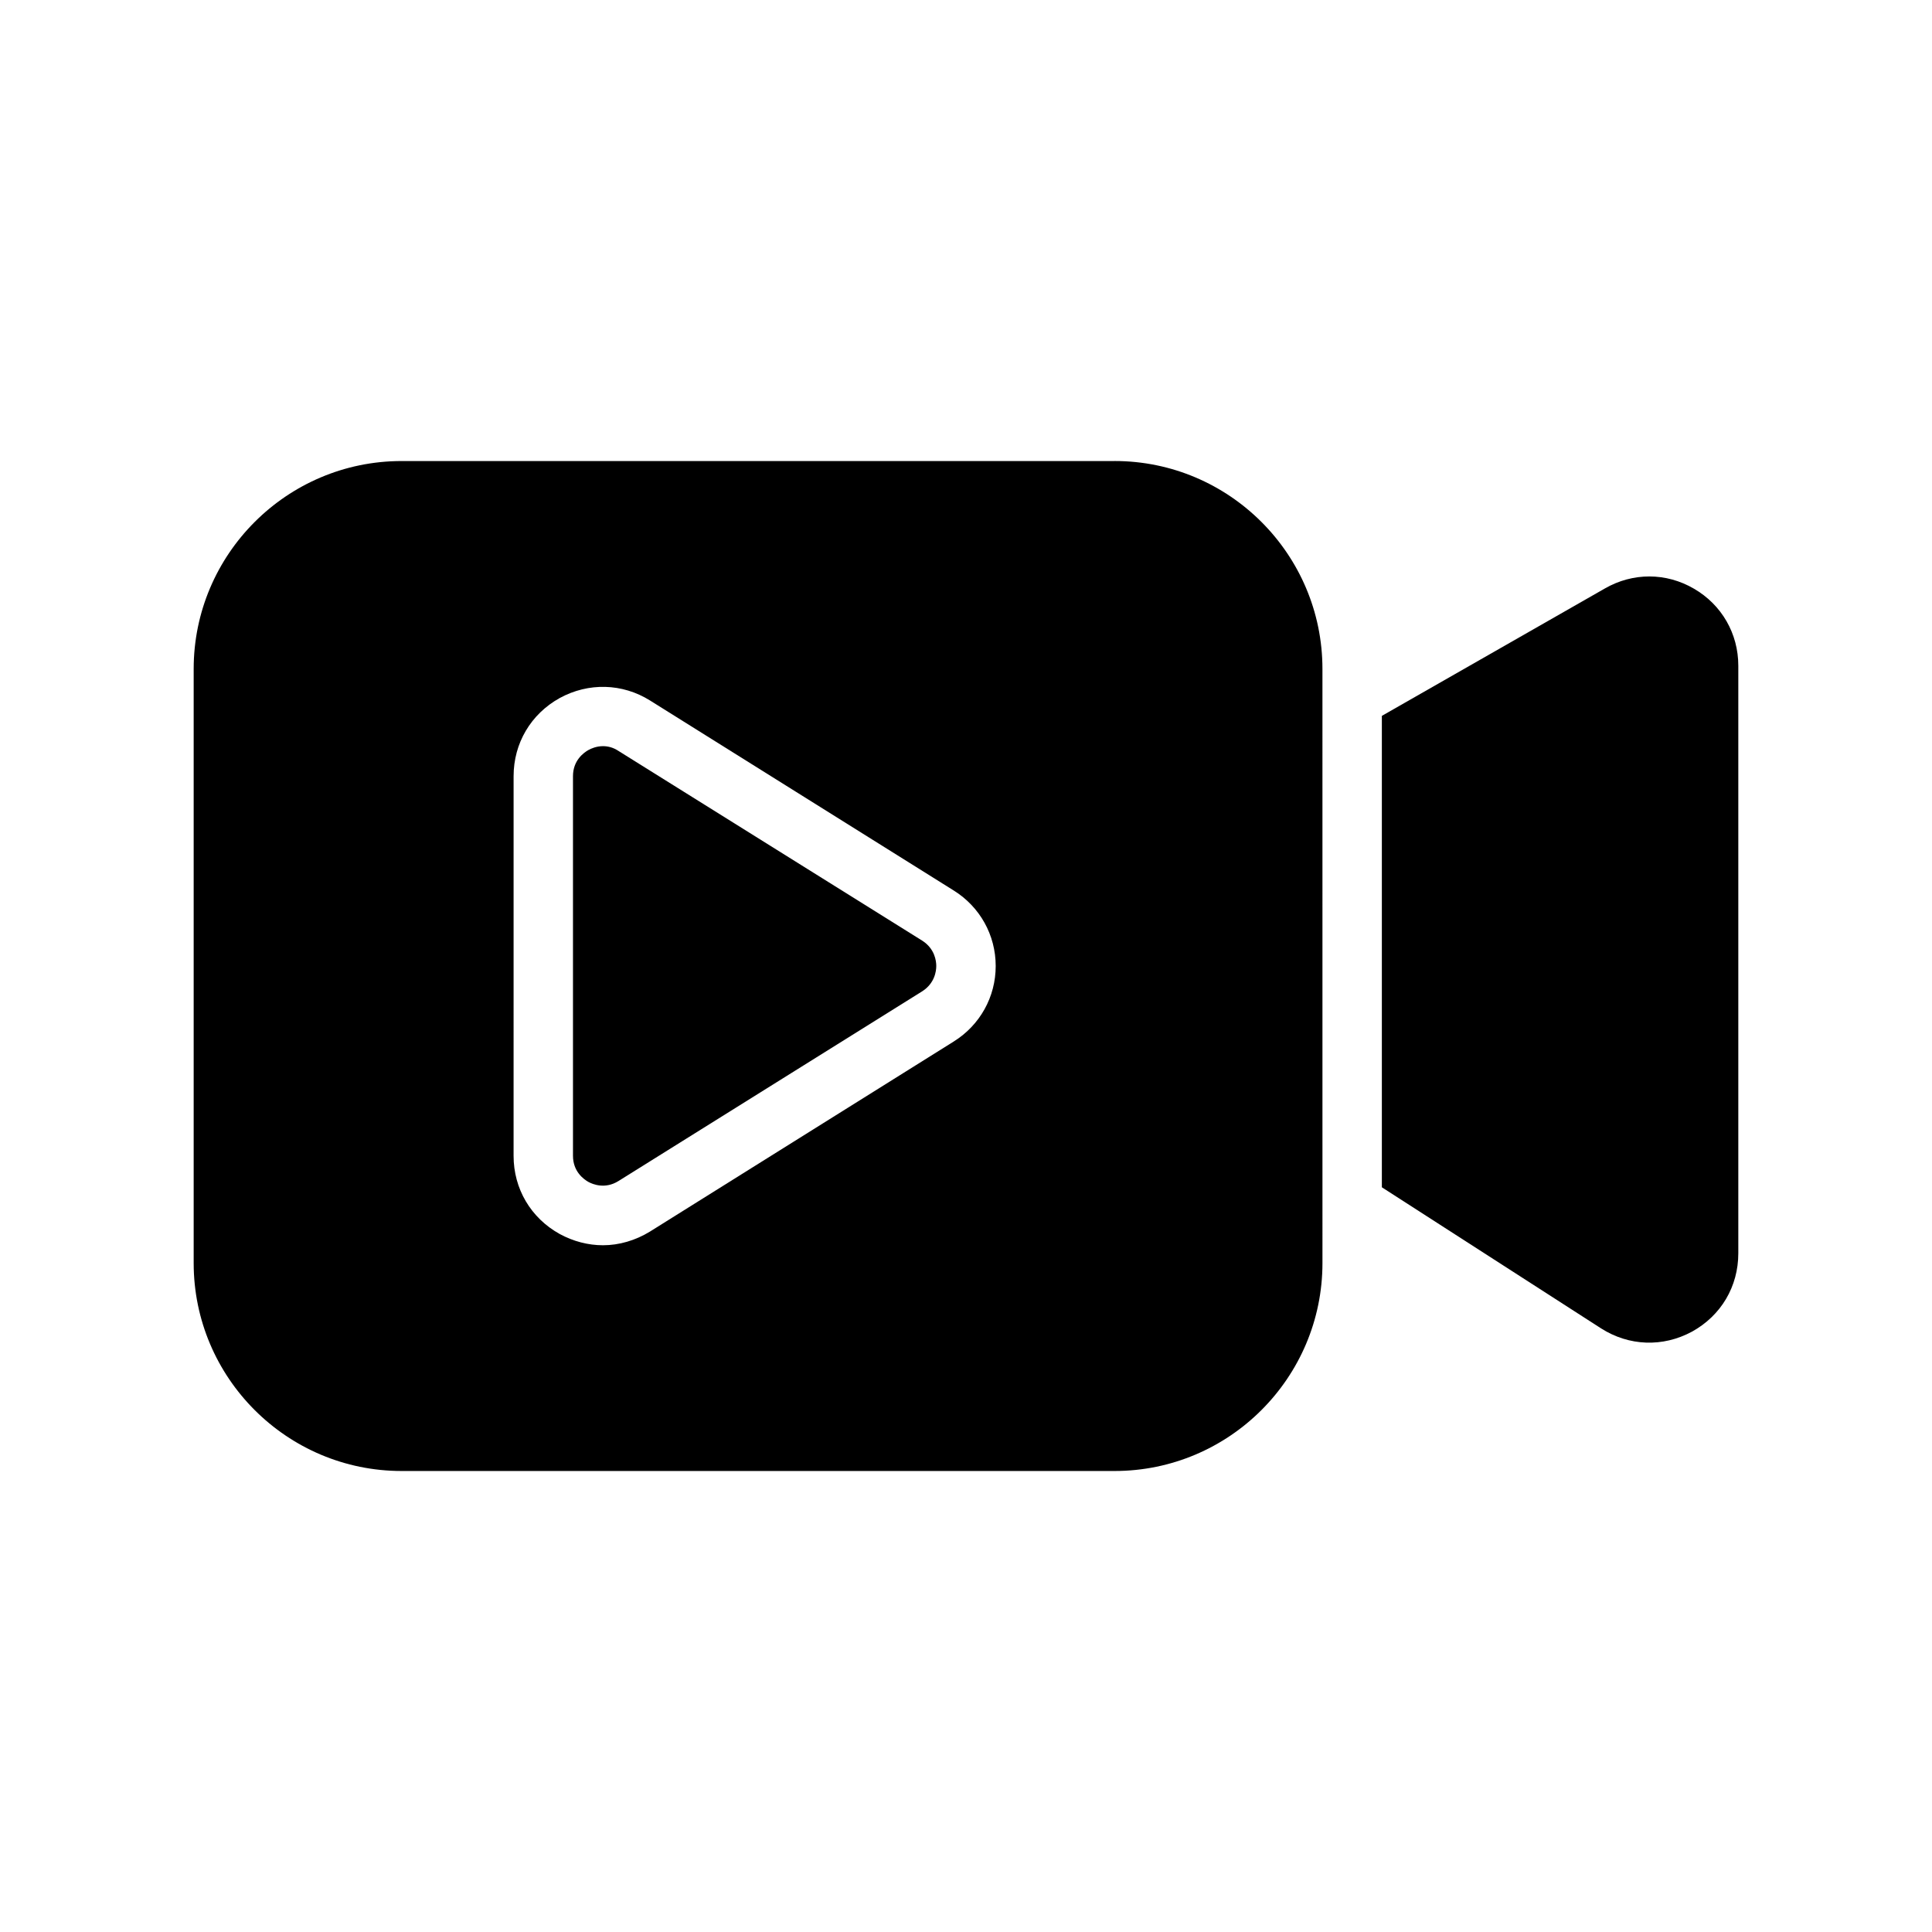
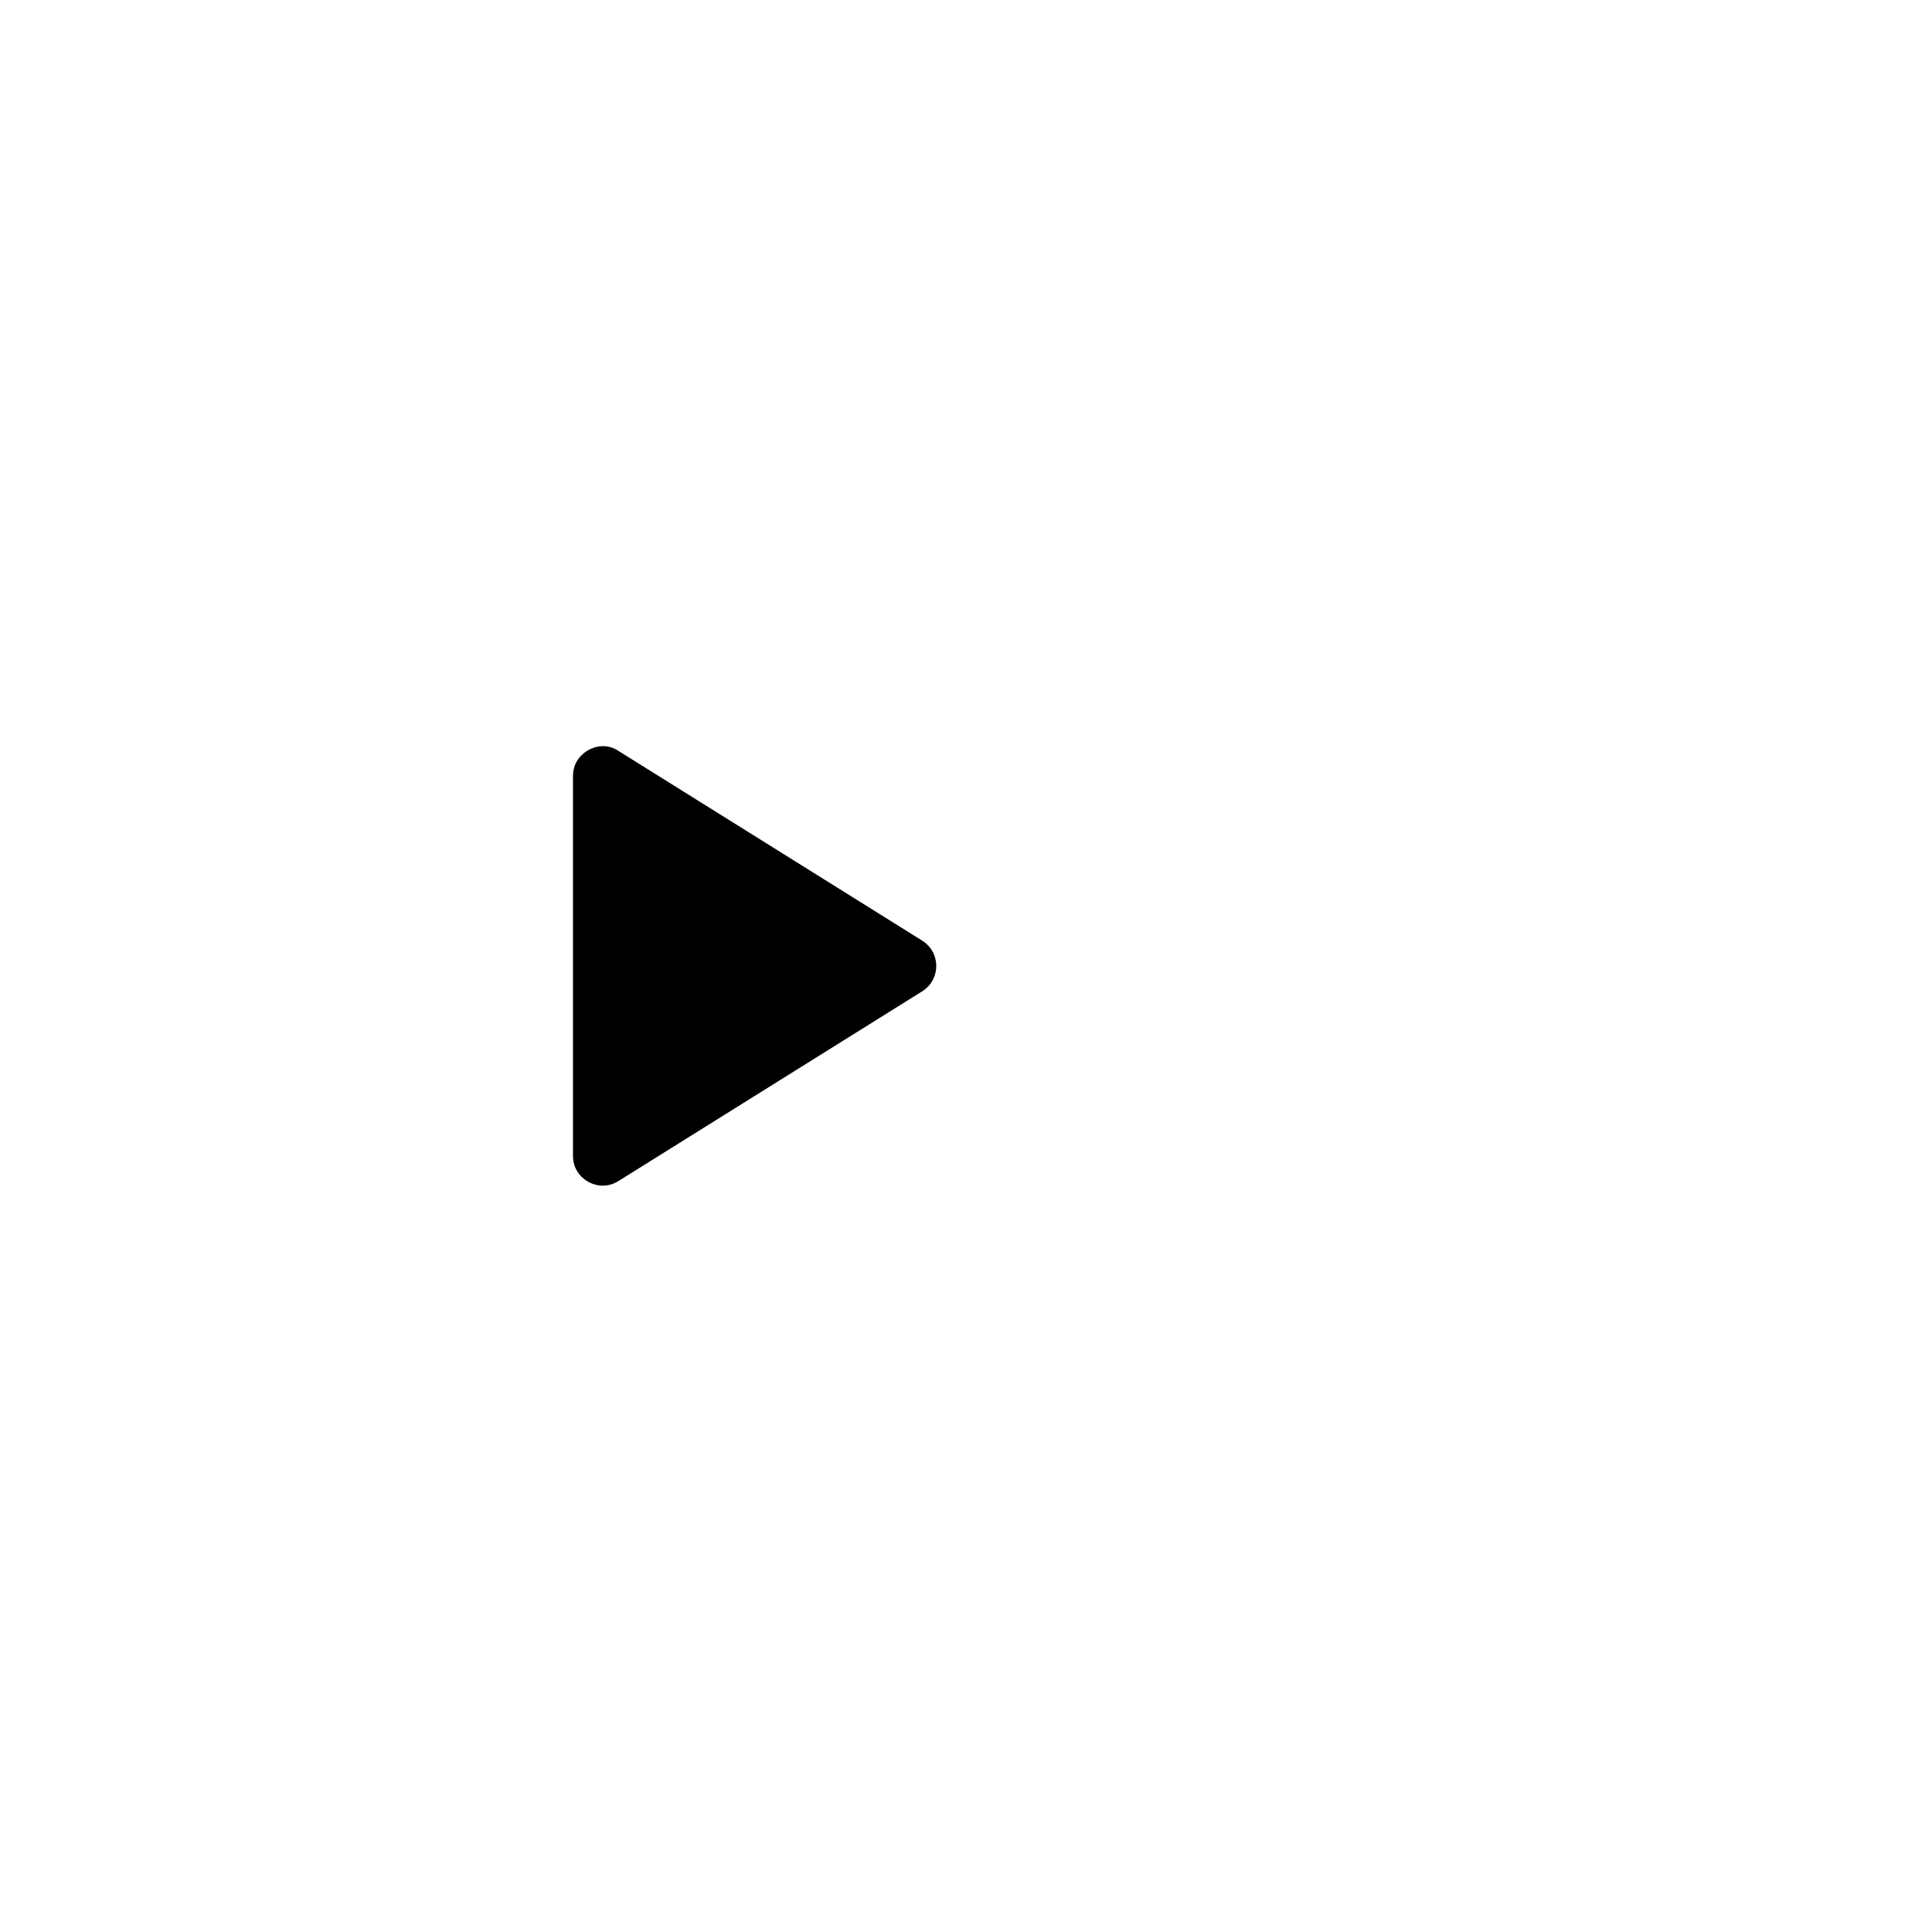
<svg xmlns="http://www.w3.org/2000/svg" fill="#000000" width="800px" height="800px" version="1.1" viewBox="144 144 512 512">
  <g>
-     <path d="m604.67 320.41v155.71c0 8.816-4.566 16.531-12.281 20.781-7.715 4.172-16.688 3.856-24.09-0.867l-58.094-37.391v-124.93l59.117-33.77c7.398-4.25 16.215-4.25 23.617 0.078 7.32 4.25 11.73 11.887 11.73 20.391z" />
-     <path d="m439.36 266.18h-188.93c-30.387 0-55.105 24.719-55.105 55.105v157.44c0 30.387 24.719 55.105 55.105 55.105h188.93c30.387 0 55.105-24.719 55.105-55.105l-0.004-157.45c0-30.387-24.715-55.102-55.102-55.102zm-42.59 153.82-80.531 50.383c-3.856 2.363-8.188 3.621-12.438 3.621-3.938 0-7.871-1.023-11.492-2.992-7.637-4.25-12.203-11.965-12.203-20.703l0.004-100.61c0-8.738 4.566-16.453 12.203-20.703 7.637-4.172 16.609-3.938 23.93 0.629l80.531 50.383c6.926 4.328 11.098 11.809 11.098 19.996 0 8.184-4.172 15.664-11.102 19.992z" />
    <path d="m392.12 400c0 1.34-0.395 4.566-3.699 6.691l-80.531 50.301c-3.543 2.203-6.769 0.867-7.949 0.234-1.258-0.707-4.094-2.754-4.094-6.926v-100.61c0-4.172 2.832-6.219 4.094-6.926 0.707-0.395 2.125-1.023 3.856-1.023 1.258 0 2.676 0.316 4.094 1.258l80.531 50.301c3.309 2.129 3.699 5.356 3.699 6.695z" />
  </g>
</svg>